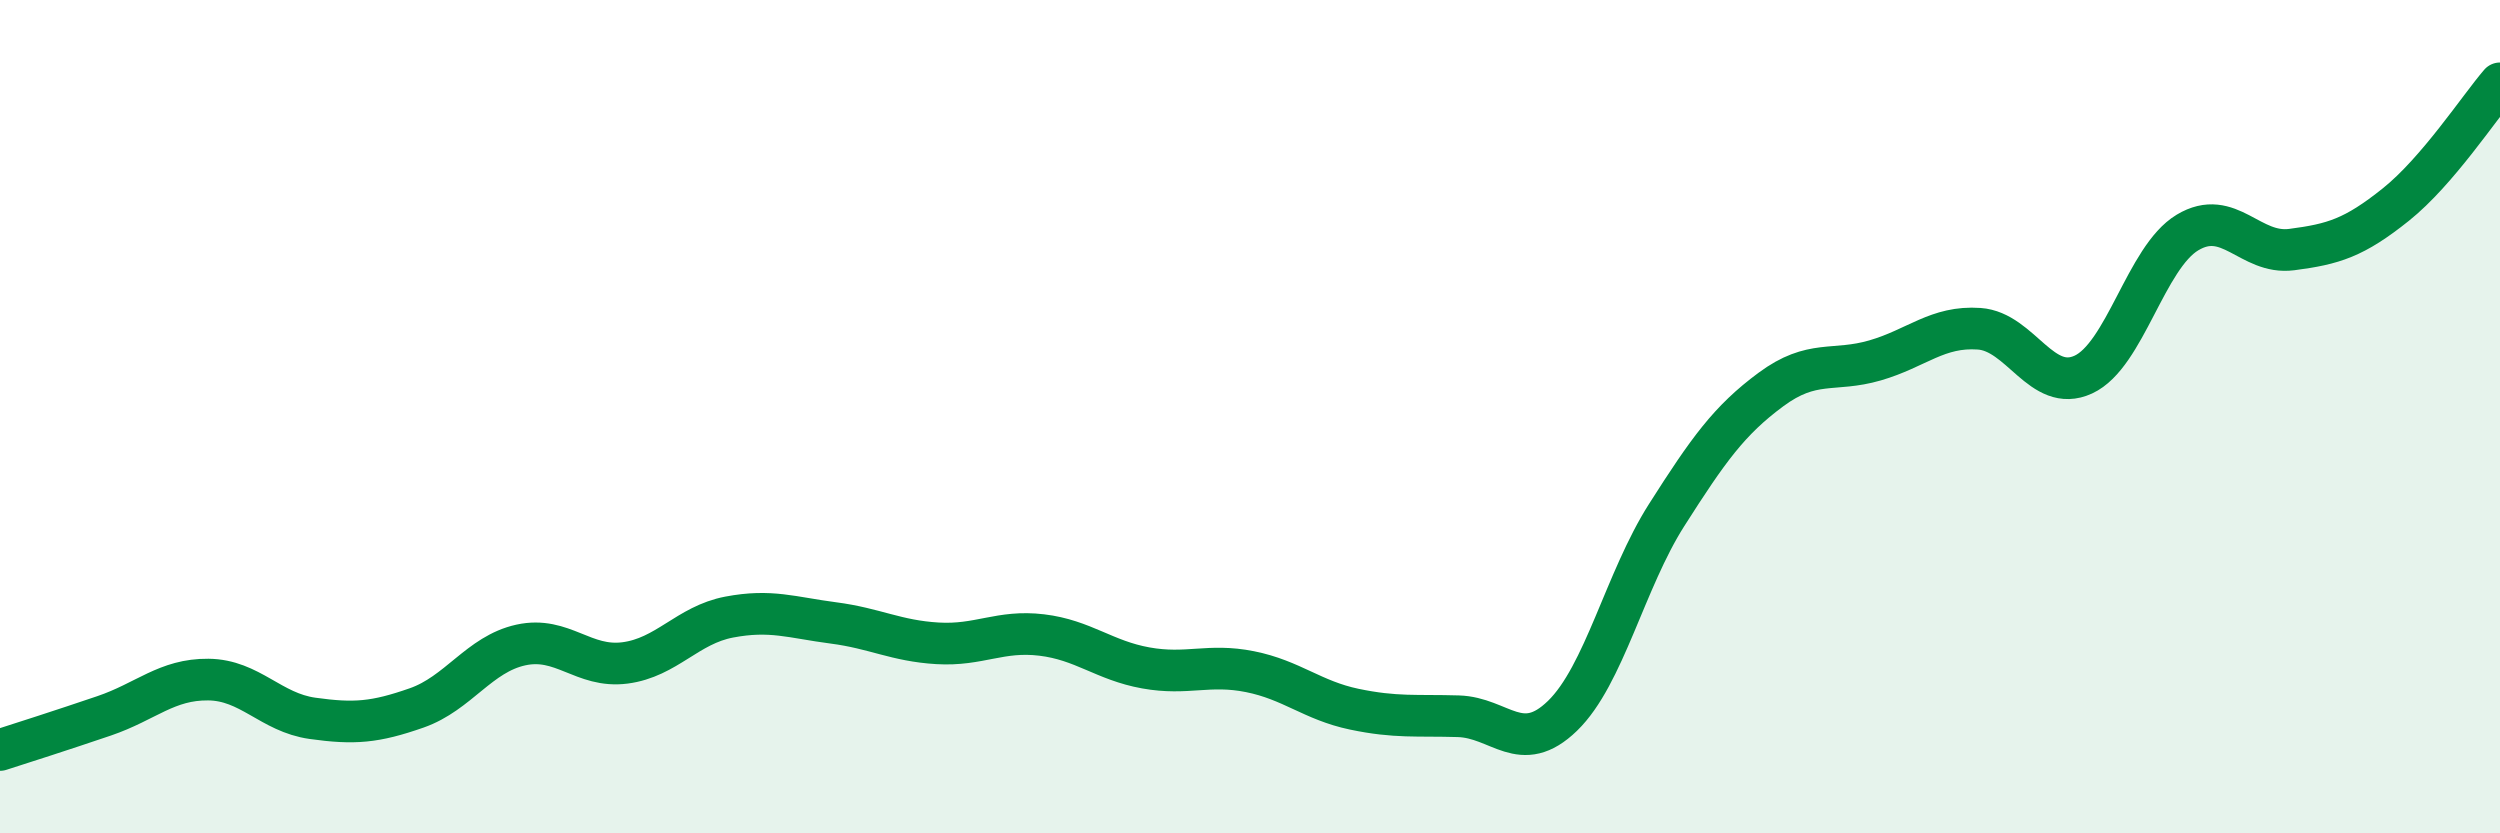
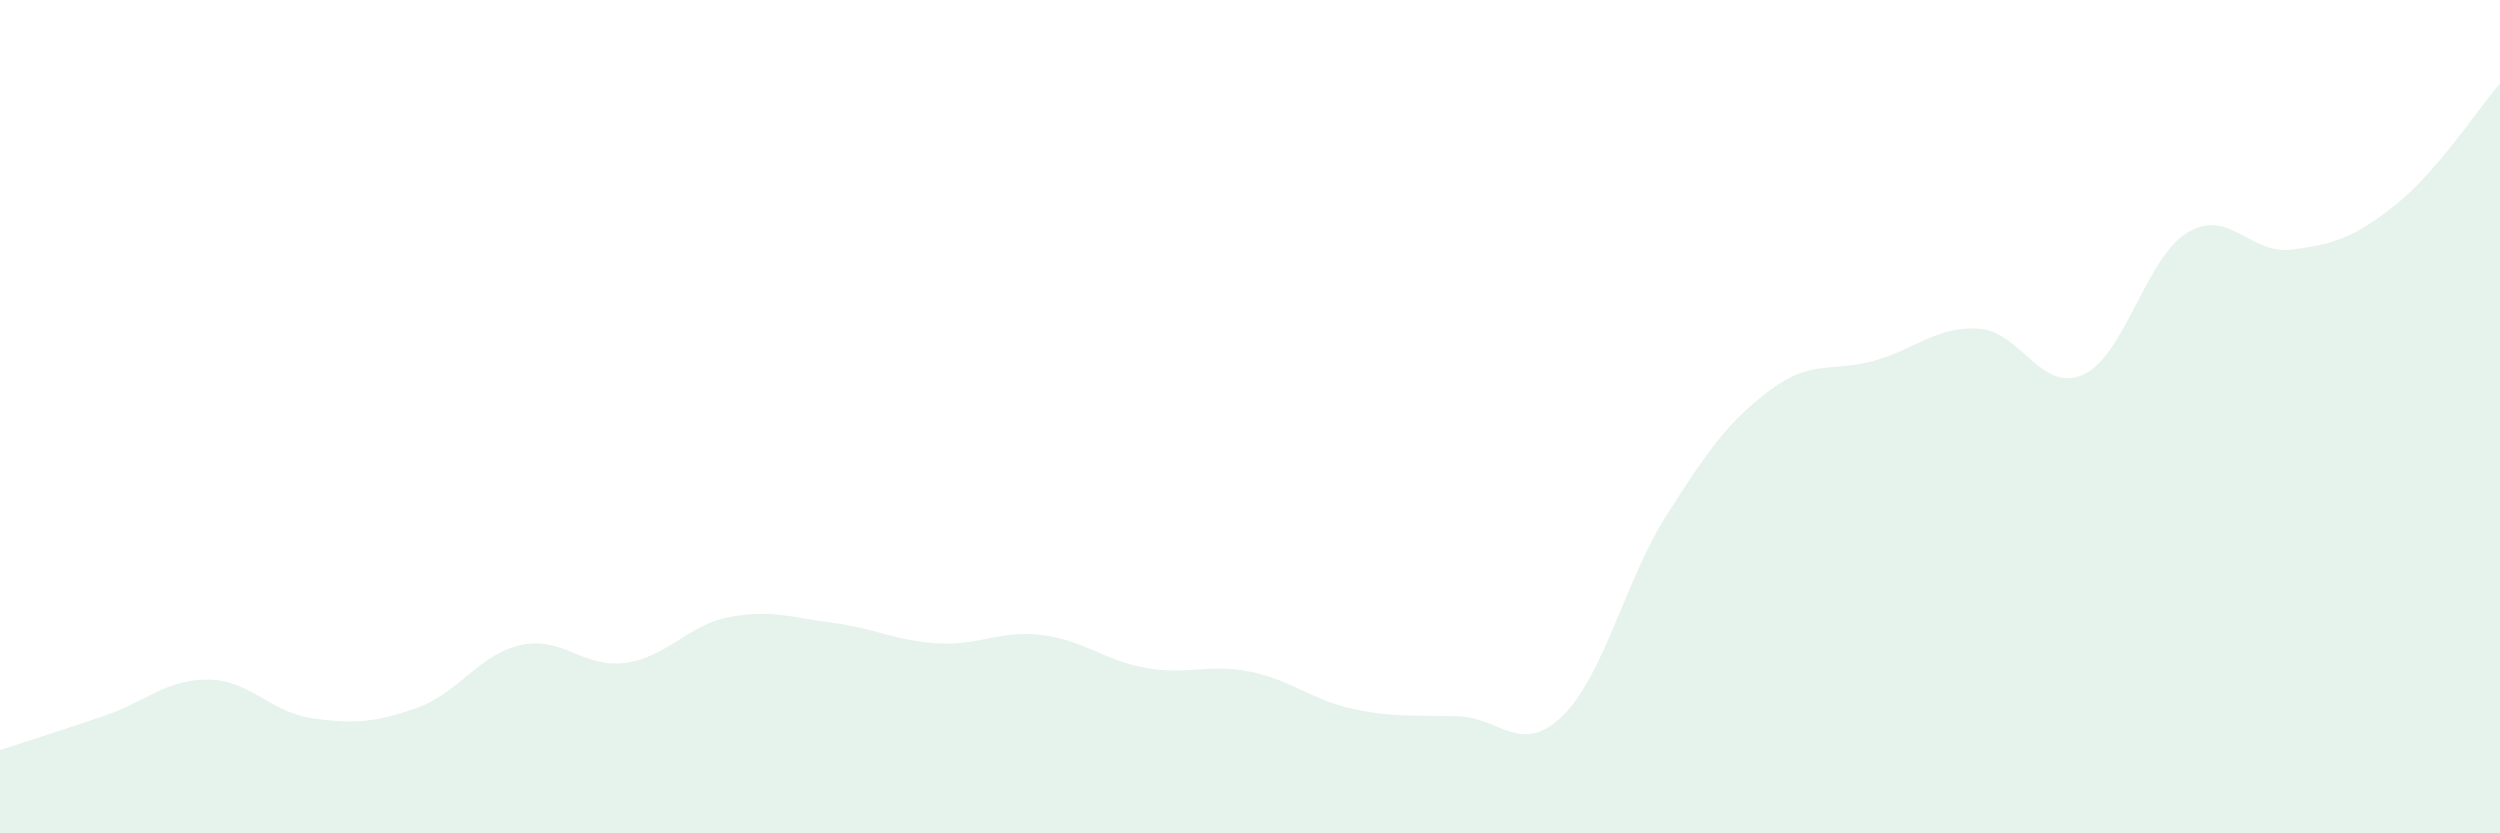
<svg xmlns="http://www.w3.org/2000/svg" width="60" height="20" viewBox="0 0 60 20">
  <path d="M 0,18 C 0.5,17.84 1.5,17.52 2.5,17.18 C 3.5,16.84 4,16.3 5,16.31 C 6,16.32 6.5,17.1 7.5,17.24 C 8.5,17.38 9,17.34 10,16.99 C 11,16.64 11.5,15.7 12.5,15.48 C 13.5,15.26 14,16.04 15,15.91 C 16,15.78 16.5,15 17.5,14.81 C 18.5,14.62 19,14.82 20,14.95 C 21,15.08 21.5,15.38 22.5,15.44 C 23.5,15.5 24,15.12 25,15.24 C 26,15.36 26.5,15.85 27.5,16.03 C 28.5,16.21 29,15.92 30,16.12 C 31,16.32 31.5,16.81 32.5,17.02 C 33.5,17.23 34,17.16 35,17.19 C 36,17.22 36.5,18.15 37.5,17.18 C 38.5,16.21 39,13.93 40,12.36 C 41,10.79 41.5,10.09 42.5,9.35 C 43.5,8.61 44,8.94 45,8.65 C 46,8.36 46.5,7.82 47.5,7.89 C 48.5,7.96 49,9.45 50,8.99 C 51,8.53 51.5,6.18 52.5,5.58 C 53.5,4.98 54,6.12 55,5.99 C 56,5.86 56.5,5.71 57.5,4.91 C 58.5,4.11 59.5,2.58 60,2L60 20L0 20Z" fill="#008740" opacity="0.1" stroke-linecap="round" stroke-linejoin="round" />
-   <path d="M 0,18 C 0.5,17.84 1.5,17.52 2.5,17.18 C 3.5,16.84 4,16.3 5,16.31 C 6,16.32 6.5,17.1 7.5,17.24 C 8.5,17.38 9,17.34 10,16.99 C 11,16.64 11.5,15.7 12.5,15.48 C 13.5,15.26 14,16.04 15,15.91 C 16,15.78 16.5,15 17.5,14.81 C 18.5,14.62 19,14.82 20,14.95 C 21,15.08 21.5,15.38 22.5,15.44 C 23.5,15.5 24,15.12 25,15.24 C 26,15.36 26.5,15.85 27.5,16.03 C 28.5,16.21 29,15.92 30,16.12 C 31,16.32 31.5,16.81 32.5,17.02 C 33.5,17.23 34,17.16 35,17.19 C 36,17.22 36.5,18.15 37.5,17.18 C 38.5,16.21 39,13.93 40,12.36 C 41,10.79 41.5,10.09 42.5,9.35 C 43.5,8.61 44,8.94 45,8.65 C 46,8.36 46.5,7.82 47.5,7.89 C 48.5,7.96 49,9.45 50,8.99 C 51,8.53 51.5,6.18 52.5,5.58 C 53.5,4.98 54,6.12 55,5.99 C 56,5.86 56.5,5.71 57.5,4.91 C 58.5,4.11 59.5,2.58 60,2" stroke="#008740" stroke-width="1" fill="none" stroke-linecap="round" stroke-linejoin="round" />
</svg>